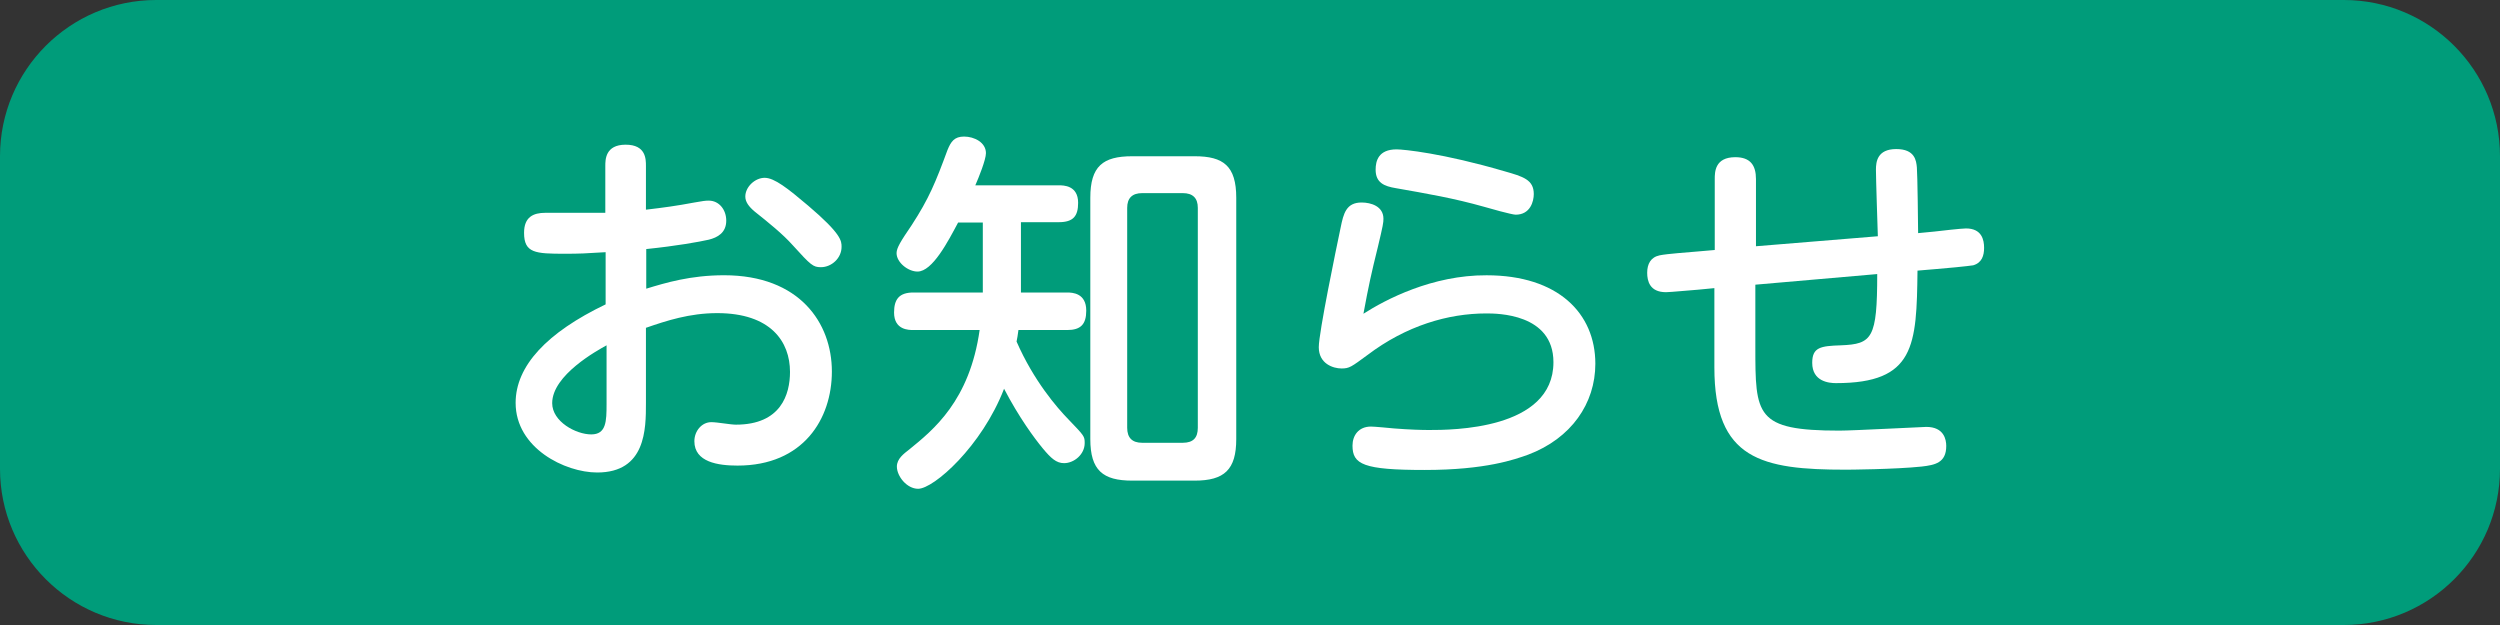
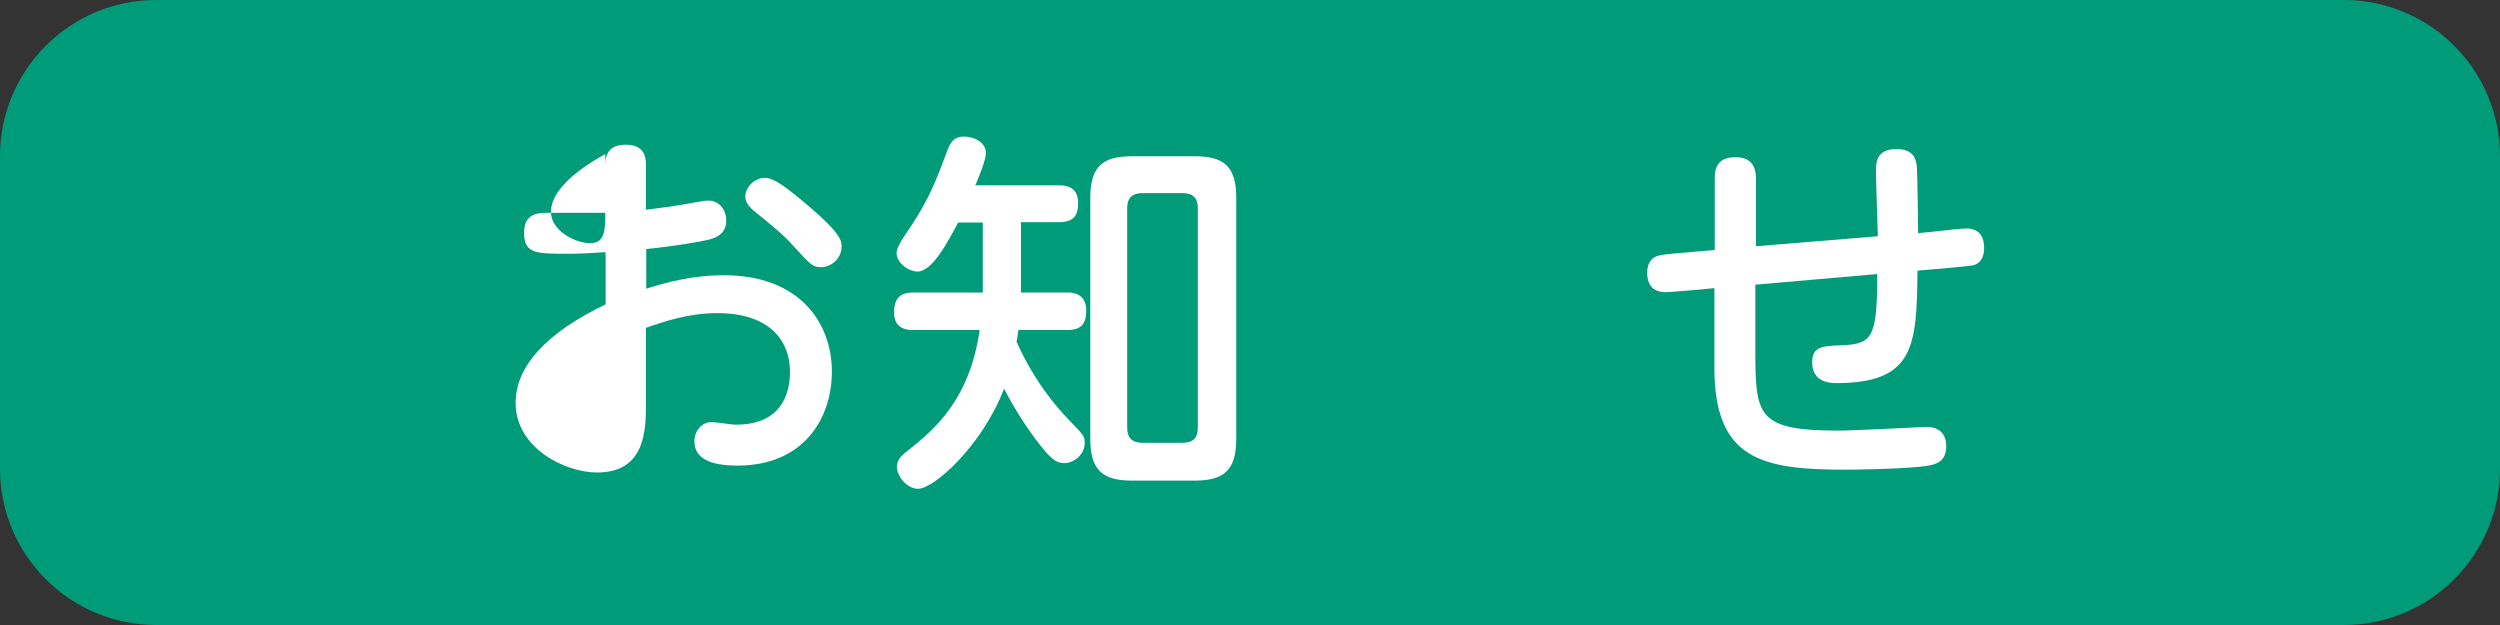
<svg xmlns="http://www.w3.org/2000/svg" version="1.1" id="レイヤー_1" x="0px" y="0px" width="80px" height="20px" viewBox="0 0 80 20" enable-background="new 0 0 80 20" xml:space="preserve">
  <rect x="0" y="0" width="80" height="20" fill="#333333" stroke="none" />
  <g>
    <path fill="#009C7A" d="M75,20H5c-2.76,0-5-2.24-5-5V5c0-2.76,2.24-5,5-5h70c2.76,0,5,2.24,5,5v10C80,17.76,77.76,20,75,20z" />
  </g>
  <g>
-     <path fill="#FFFFFF" d="M19.37,6.81h-1.92c-0.38,0-0.68,0.13-0.68,0.64c0,0.65,0.36,0.67,1.31,0.67c0.46,0,0.66-0.01,1.3-0.05v1.67   c-1.88,0.901-2.88,1.97-2.88,3.151c0,1.449,1.58,2.229,2.61,2.229c1.56,0,1.56-1.399,1.56-2.22V10.49   c0.66-0.229,1.4-0.47,2.28-0.47c1.72,0,2.33,0.919,2.33,1.88c0,0.72-0.29,1.689-1.73,1.689c-0.18,0-0.59-0.08-0.79-0.08   c-0.3,0-0.54,0.28-0.54,0.61c0,0.67,0.76,0.78,1.38,0.78c2.11,0,3.02-1.5,3.02-3.01c0-1.551-1.03-3.081-3.45-3.081   c-1.07,0-1.87,0.24-2.49,0.43V7.97c0.97-0.1,1.69-0.23,2-0.3c0.28-0.07,0.56-0.22,0.56-0.61c0-0.35-0.23-0.64-0.56-0.64   c-0.1,0-0.19,0.01-0.46,0.06c-0.59,0.11-0.96,0.16-1.55,0.23v-1.4c0-0.22,0-0.68-0.65-0.68s-0.65,0.48-0.65,0.68V6.81z    M19.41,12.93c0,0.551-0.01,0.971-0.49,0.971c-0.49,0-1.25-0.41-1.25-1c0-0.9,1.45-1.69,1.74-1.851V12.93z M24.47,5.69   c-0.31,0-0.62,0.29-0.62,0.6c0,0.17,0.11,0.32,0.3,0.48c0.44,0.35,0.9,0.72,1.22,1.08c0.58,0.64,0.65,0.7,0.9,0.7   c0.34,0,0.66-0.29,0.66-0.65c0-0.19,0-0.41-1.07-1.32C25.21,6.03,24.78,5.69,24.47,5.69z" />
+     <path fill="#FFFFFF" d="M19.37,6.81h-1.92c-0.38,0-0.68,0.13-0.68,0.64c0,0.65,0.36,0.67,1.31,0.67c0.46,0,0.66-0.01,1.3-0.05v1.67   c-1.88,0.901-2.88,1.97-2.88,3.151c0,1.449,1.58,2.229,2.61,2.229c1.56,0,1.56-1.399,1.56-2.22V10.49   c0.66-0.229,1.4-0.47,2.28-0.47c1.72,0,2.33,0.919,2.33,1.88c0,0.72-0.29,1.689-1.73,1.689c-0.18,0-0.59-0.08-0.79-0.08   c-0.3,0-0.54,0.28-0.54,0.61c0,0.67,0.76,0.78,1.38,0.78c2.11,0,3.02-1.5,3.02-3.01c0-1.551-1.03-3.081-3.45-3.081   c-1.07,0-1.87,0.24-2.49,0.43V7.97c0.97-0.1,1.69-0.23,2-0.3c0.28-0.07,0.56-0.22,0.56-0.61c0-0.35-0.23-0.64-0.56-0.64   c-0.1,0-0.19,0.01-0.46,0.06c-0.59,0.11-0.96,0.16-1.55,0.23v-1.4c0-0.22,0-0.68-0.65-0.68s-0.65,0.48-0.65,0.68V6.81z    c0,0.551-0.01,0.971-0.49,0.971c-0.49,0-1.25-0.41-1.25-1c0-0.9,1.45-1.69,1.74-1.851V12.93z M24.47,5.69   c-0.31,0-0.62,0.29-0.62,0.6c0,0.17,0.11,0.32,0.3,0.48c0.44,0.35,0.9,0.72,1.22,1.08c0.58,0.64,0.65,0.7,0.9,0.7   c0.34,0,0.66-0.29,0.66-0.65c0-0.19,0-0.41-1.07-1.32C25.21,6.03,24.78,5.69,24.47,5.69z" />
    <path fill="#FFFFFF" d="M31.35,10.55c-0.32,2.28-1.49,3.21-2.25,3.83c-0.18,0.14-0.4,0.3-0.4,0.55c0,0.311,0.32,0.711,0.68,0.711   c0.5,0,2.04-1.361,2.75-3.201c0.48,0.92,0.96,1.57,1.24,1.91c0.26,0.311,0.43,0.471,0.68,0.471c0.32,0,0.66-0.28,0.66-0.641   c0-0.22-0.01-0.229-0.53-0.77c-0.35-0.36-1.1-1.221-1.65-2.48c0.02-0.119,0.04-0.189,0.06-0.369h1.56c0.43,0,0.61-0.181,0.61-0.621   c0-0.56-0.44-0.58-0.61-0.58h-1.48V7.11h1.21c0.47,0,0.62-0.2,0.62-0.62c0-0.56-0.47-0.56-0.62-0.56h-2.67   c0.11-0.25,0.34-0.82,0.34-1.03c0-0.34-0.37-0.53-0.7-0.53c-0.31,0-0.42,0.16-0.53,0.43c-0.38,1.03-0.59,1.55-1.15,2.41   c-0.34,0.5-0.48,0.72-0.48,0.89c0,0.3,0.37,0.59,0.67,0.59c0.48,0,0.98-0.97,1.3-1.57h0.79v2.24h-2.22c-0.46,0-0.62,0.22-0.62,0.64   c0,0.561,0.47,0.561,0.62,0.561h2.12V10.55z M39.56,6.33c0-1.02-0.41-1.33-1.33-1.33h-2c-0.94,0-1.34,0.32-1.34,1.33v7.72   c0,1,0.4,1.33,1.34,1.33h2c0.95,0,1.33-0.351,1.33-1.33V6.33z M38.33,13.689c0,0.311-0.14,0.48-0.48,0.48h-1.3   c-0.32,0-0.48-0.16-0.48-0.48V6.65c0-0.31,0.16-0.47,0.48-0.47h1.3c0.32,0,0.48,0.16,0.48,0.47V13.689z" />
-     <path fill="#FFFFFF" d="M44.02,5.43c0,0.42,0.28,0.53,0.641,0.59c1.02,0.18,1.85,0.32,2.84,0.6c0.13,0.04,0.88,0.25,1,0.25   c0.471,0,0.58-0.43,0.58-0.66c0-0.46-0.34-0.56-0.939-0.73c-1.98-0.58-3.23-0.7-3.451-0.7C44.109,4.78,44.02,5.15,44.02,5.43z    M43.63,10.04c0.17-0.92,0.25-1.28,0.46-2.13C44.26,7.2,44.27,7.12,44.27,7c0-0.4-0.399-0.52-0.699-0.52   c-0.49,0-0.58,0.35-0.67,0.8c-0.141,0.67-0.7,3.361-0.7,3.83c0,0.531,0.46,0.681,0.729,0.681c0.25,0,0.311-0.05,0.83-0.431   c1.24-0.939,2.58-1.33,3.801-1.33c0.34,0,2.149,0,2.149,1.56c0,2.17-3.271,2.17-3.979,2.17c-0.23,0-0.61-0.01-1.121-0.05   c-0.109-0.01-0.619-0.06-0.739-0.06c-0.399,0-0.591,0.289-0.591,0.609c0,0.6,0.341,0.78,2.311,0.78c1.96,0,2.891-0.34,3.311-0.49   c1.379-0.521,2.149-1.64,2.149-2.909c0-1.611-1.19-2.831-3.479-2.831C45.83,8.8,44.33,9.59,43.63,10.04z" />
    <path fill="#FFFFFF" d="M61.38,7.46c0-0.18-0.021-1.91-0.04-2.1c-0.02-0.22-0.061-0.59-0.66-0.59c-0.609,0-0.65,0.41-0.65,0.66   c0,0.3,0.051,1.8,0.061,2.13l-3.9,0.32V5.73c0-0.44-0.18-0.7-0.66-0.7c-0.659,0-0.659,0.48-0.659,0.7V8l-0.58,0.05   c-0.22,0.02-0.94,0.07-1.181,0.12C52.82,8.23,52.71,8.45,52.71,8.73c0,0.26,0.08,0.62,0.601,0.62c0.14,0,0.859-0.07,1.029-0.08   l0.52-0.05v2.54c0,2.95,1.521,3.27,4.211,3.27c0.06,0,1.56-0.01,2.42-0.1c0.43-0.05,0.789-0.119,0.789-0.66   c0-0.199-0.069-0.609-0.639-0.609c-0.121,0-2.341,0.119-2.781,0.119c-2.689,0-2.689-0.489-2.689-2.689V9.11l3.9-0.34   c0,2.06-0.16,2.24-1.16,2.28c-0.65,0.021-0.92,0.06-0.92,0.56c0,0.601,0.539,0.65,0.76,0.65c2.529,0,2.58-1.199,2.609-3.6   l0.591-0.05c0.18-0.01,1.09-0.1,1.19-0.12c0.279-0.08,0.35-0.31,0.35-0.56s-0.07-0.62-0.58-0.62c-0.141,0-0.85,0.08-1.01,0.1   L61.38,7.46z" />
  </g>
</svg>